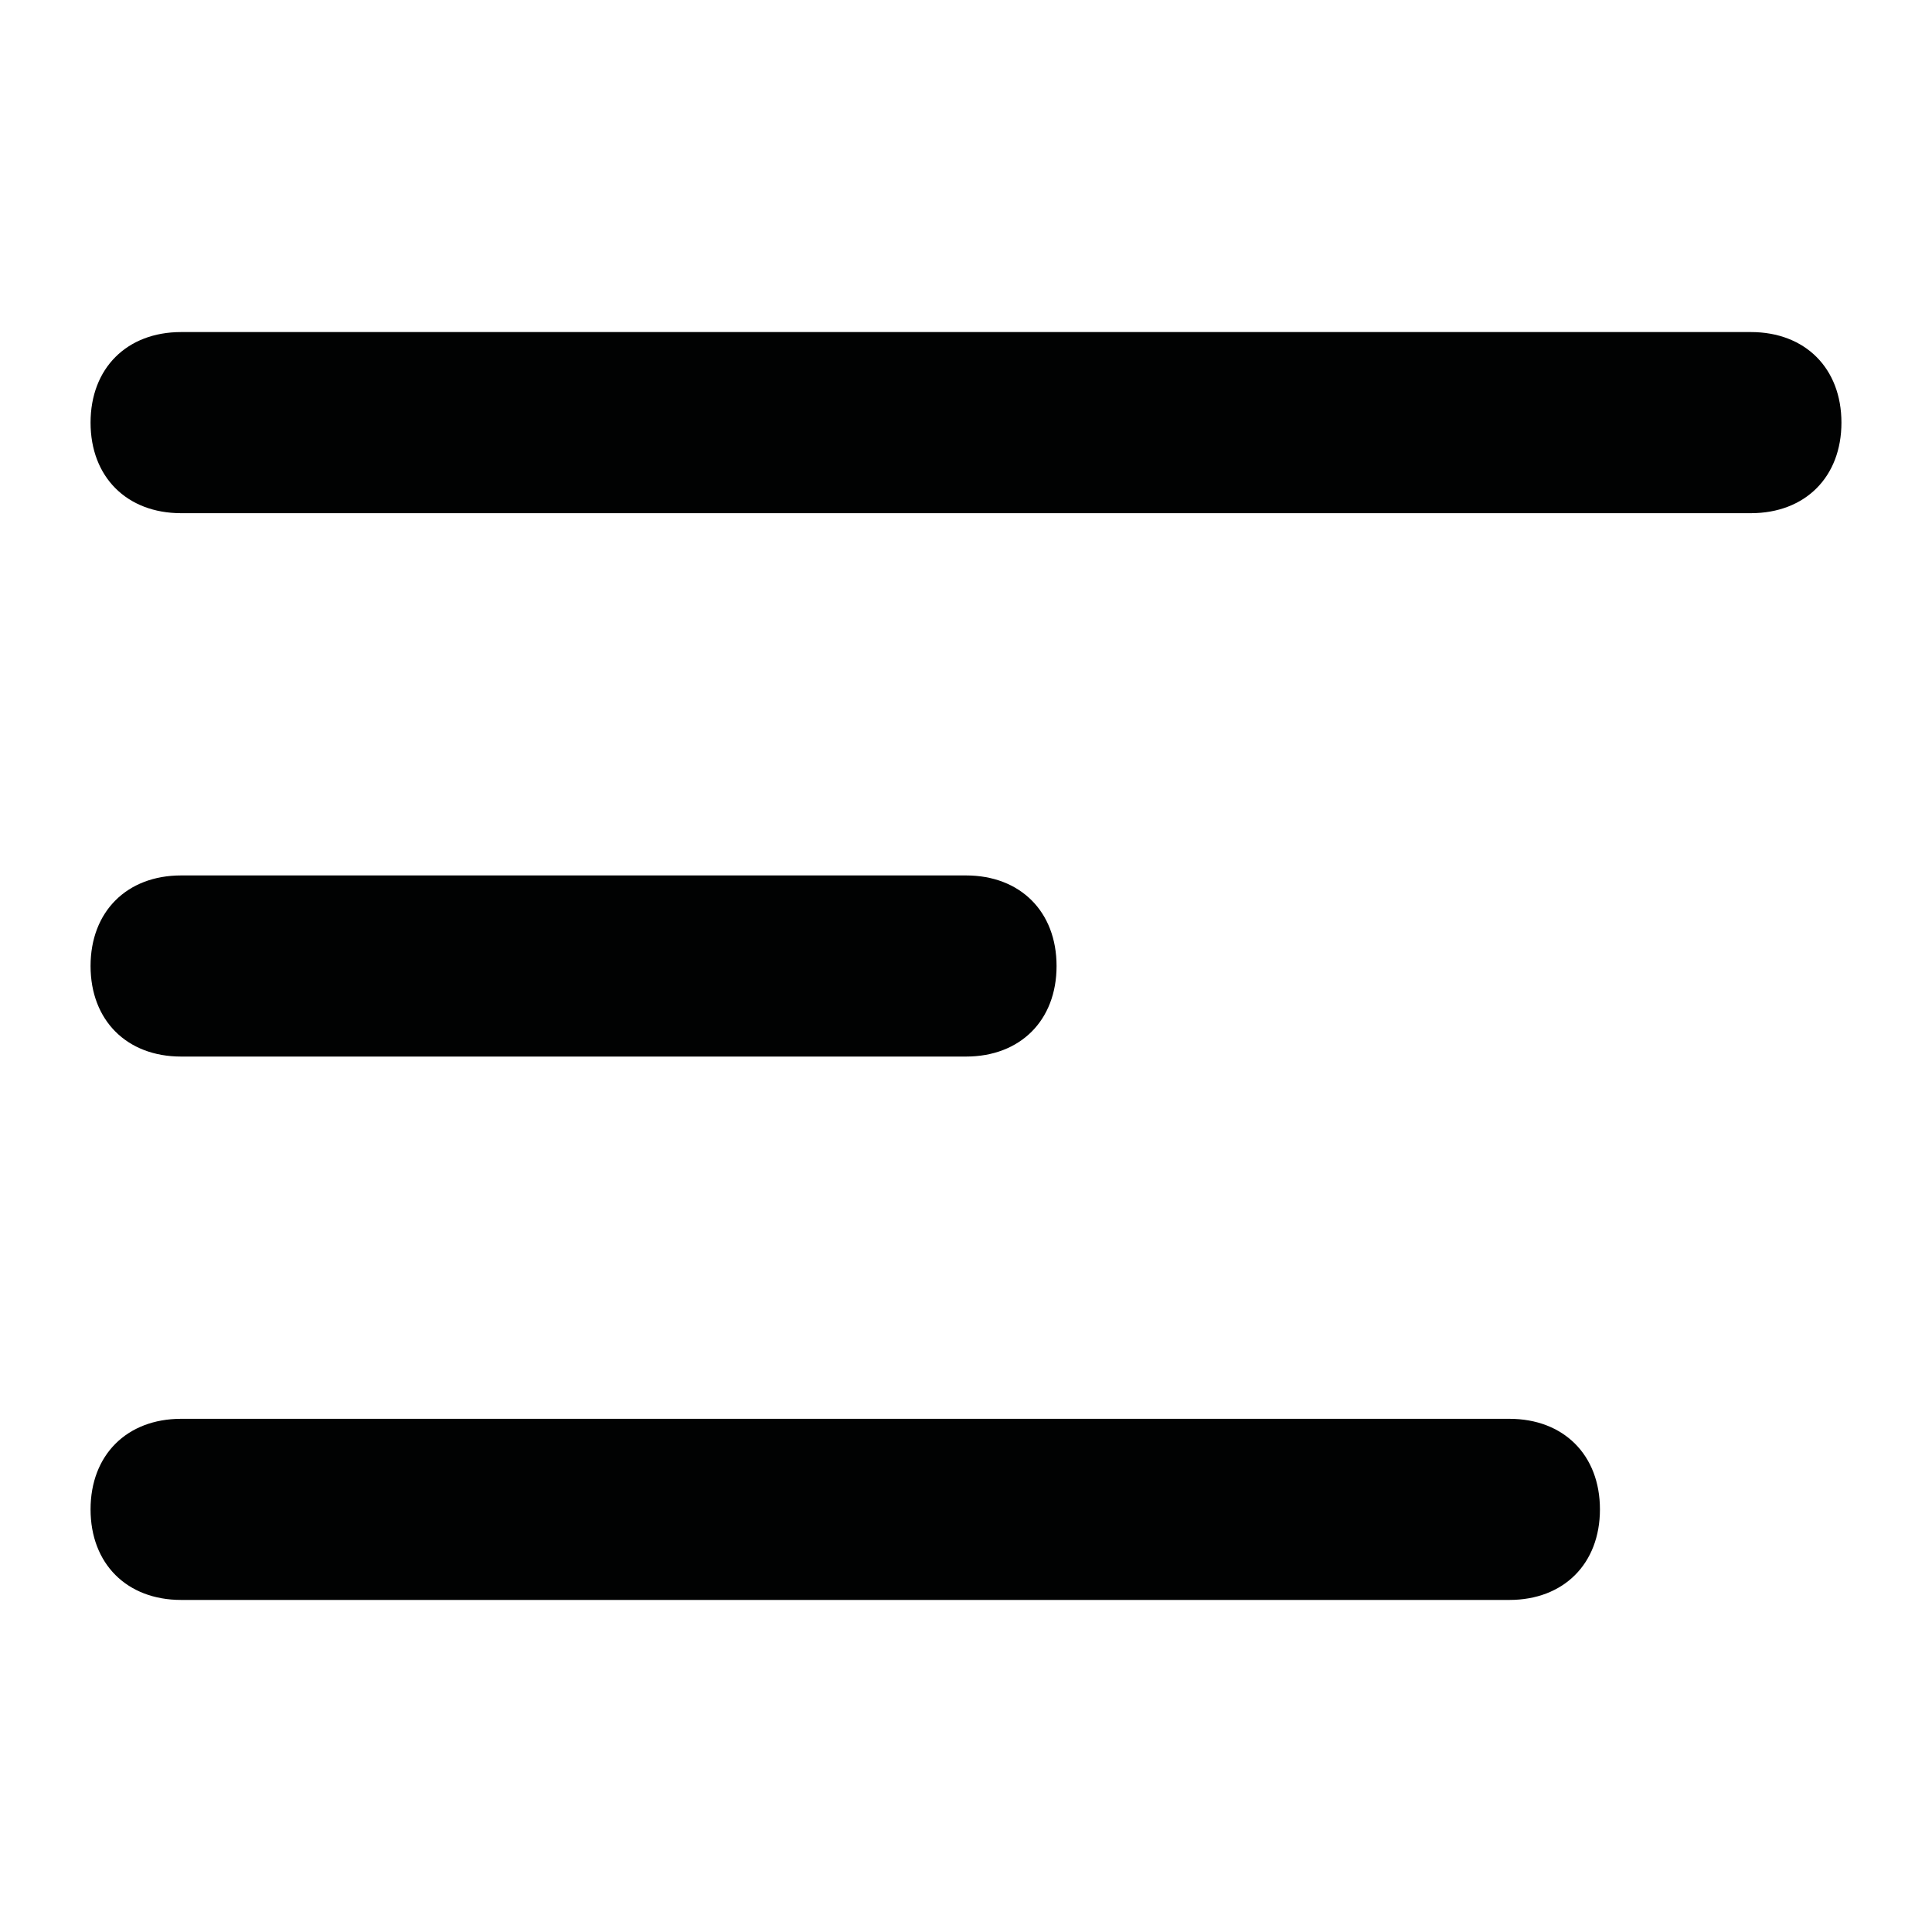
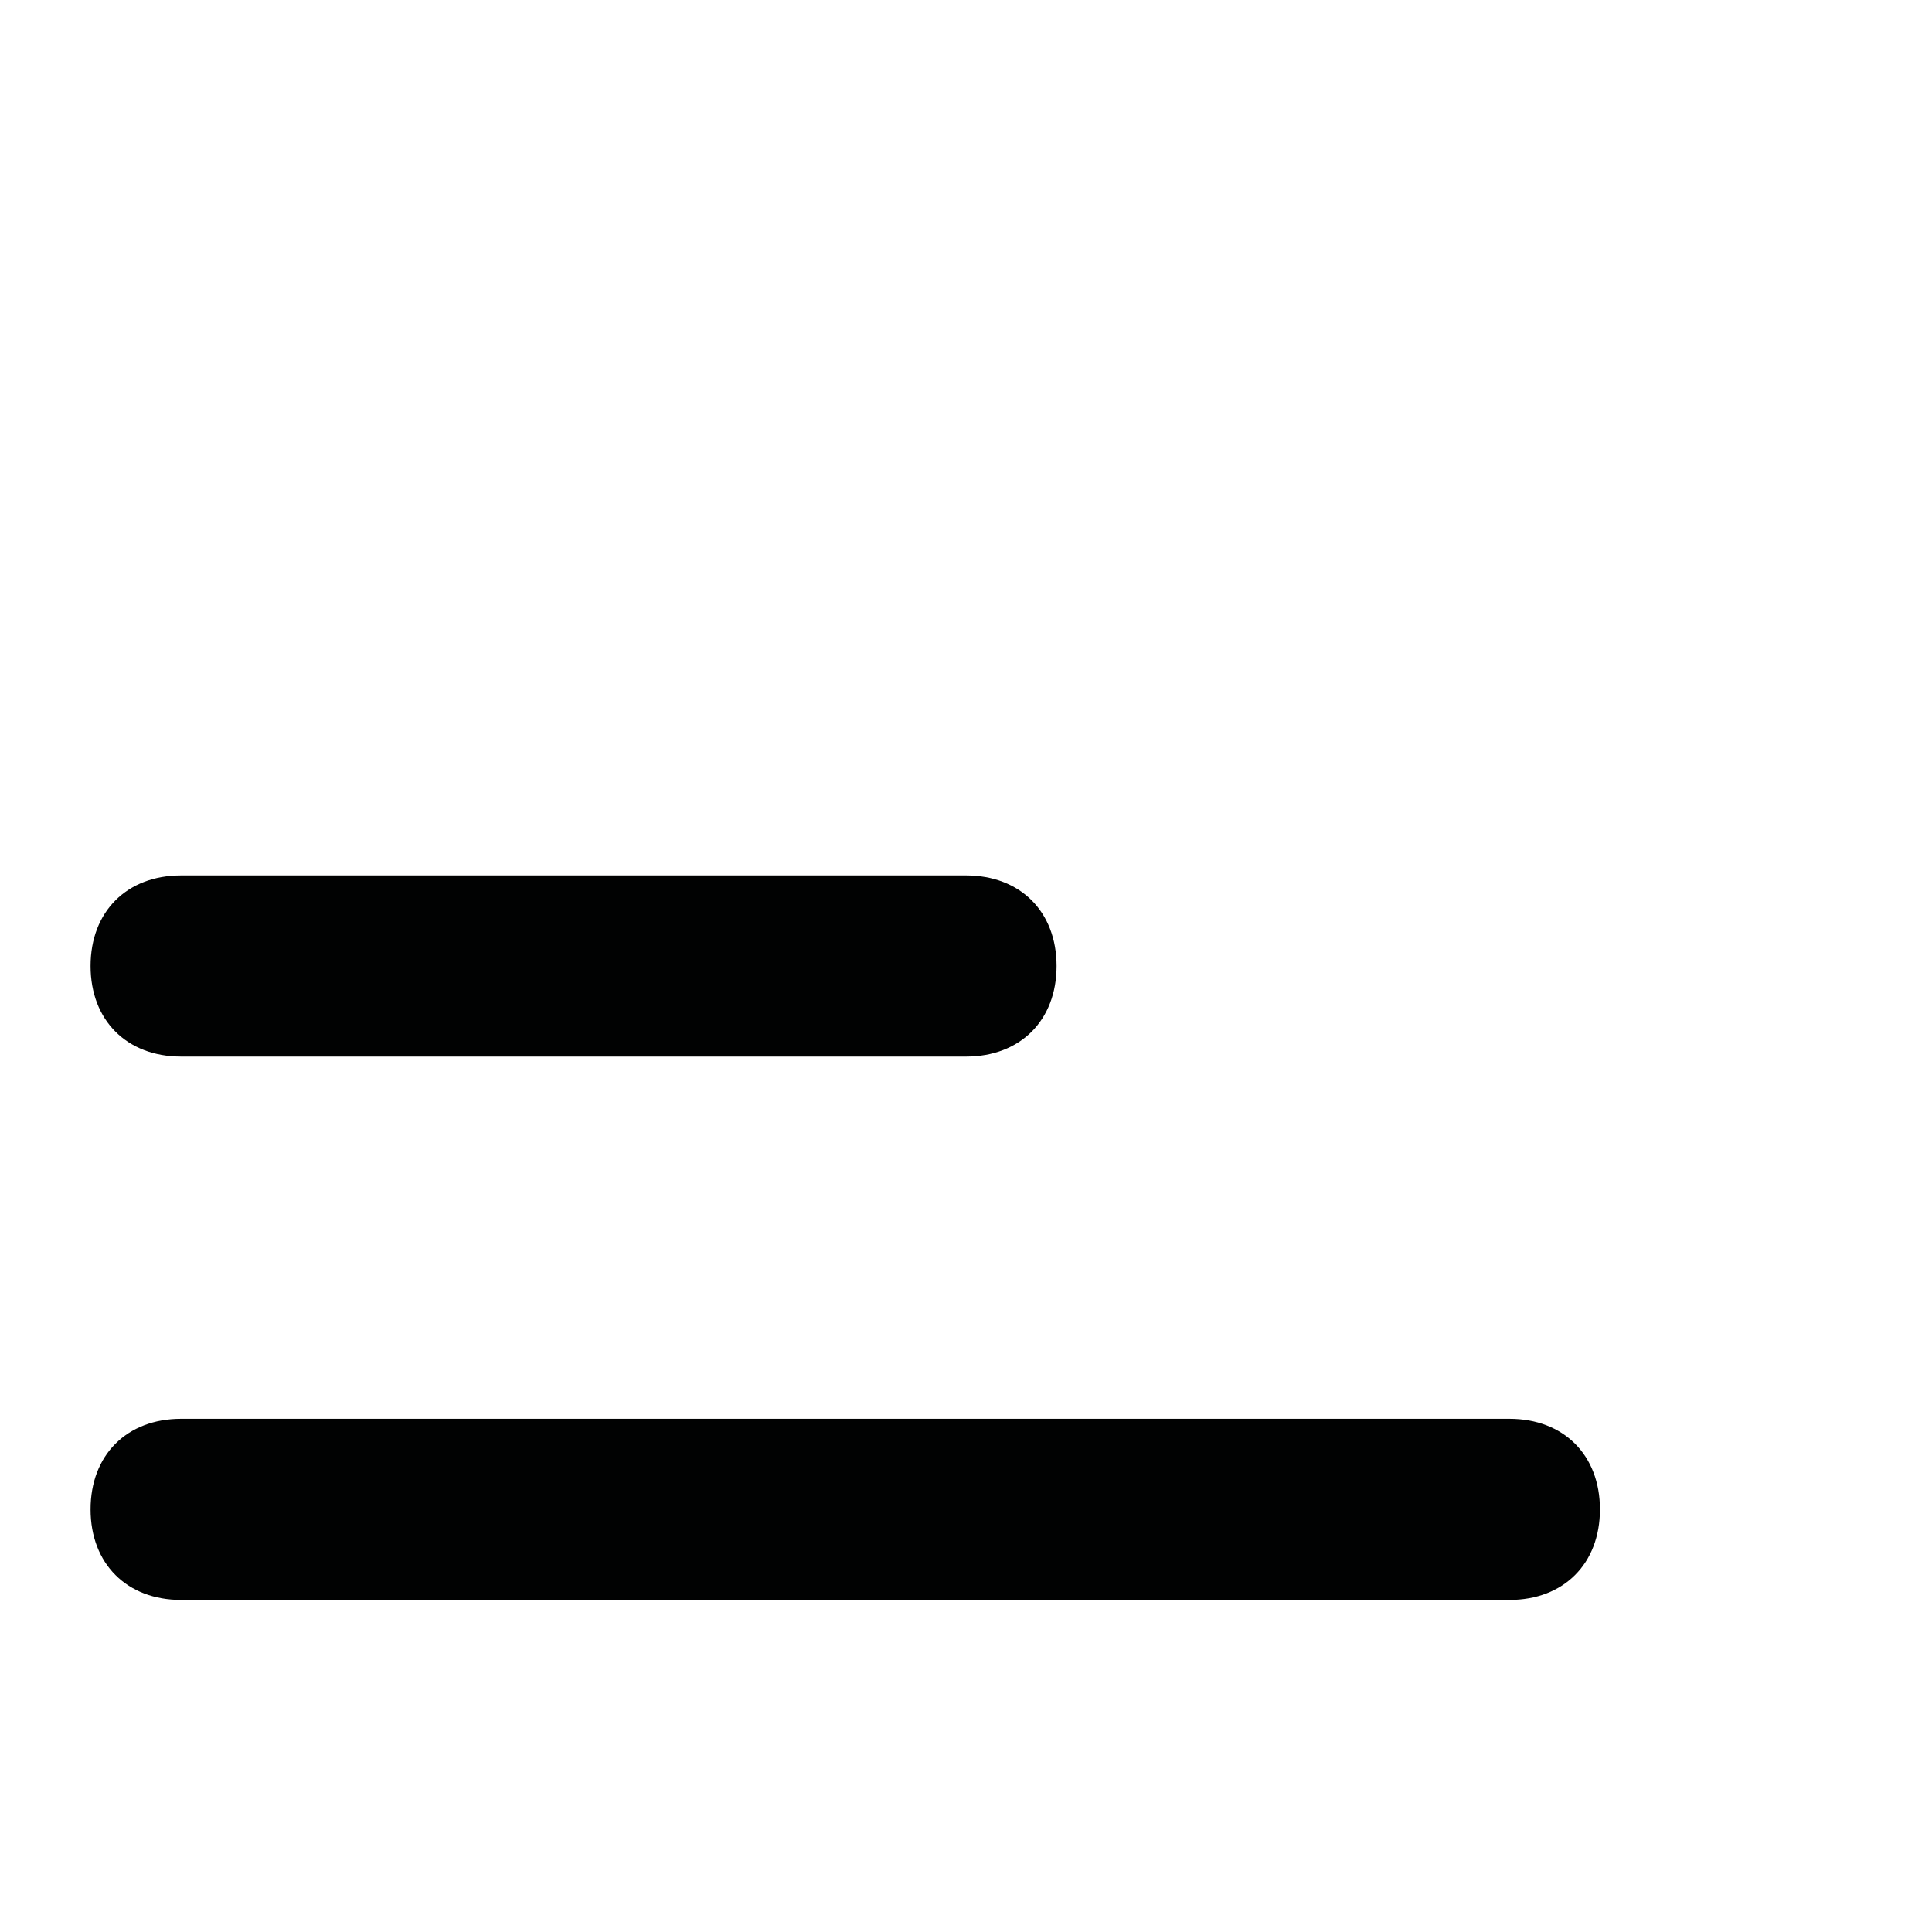
<svg xmlns="http://www.w3.org/2000/svg" version="1.1" id="Lag_1" x="0px" y="0px" viewBox="0 0 32 32" style="enable-background:new 0 0 32 32;" xml:space="preserve">
  <style type="text/css">
	.st0{fill:#010202;}
</style>
  <g>
-     <path class="st0" d="M29,5.5H3C2.1,5.5,1.5,6.1,1.5,7S2.1,8.5,3,8.5h26c0.9,0,1.5-0.6,1.5-1.5S29.9,5.5,29,5.5z" />
    <path class="st0" d="M16,17.5c0.9,0,1.5-0.6,1.5-1.5s-0.6-1.5-1.5-1.5H3c-0.9,0-1.5,0.6-1.5,1.5s0.6,1.5,1.5,1.5H16z" />
    <path class="st0" d="M25,23.5H3c-0.9,0-1.5,0.6-1.5,1.5s0.6,1.5,1.5,1.5h22c0.9,0,1.5-0.6,1.5-1.5S25.9,23.5,25,23.5z" />
  </g>
</svg>